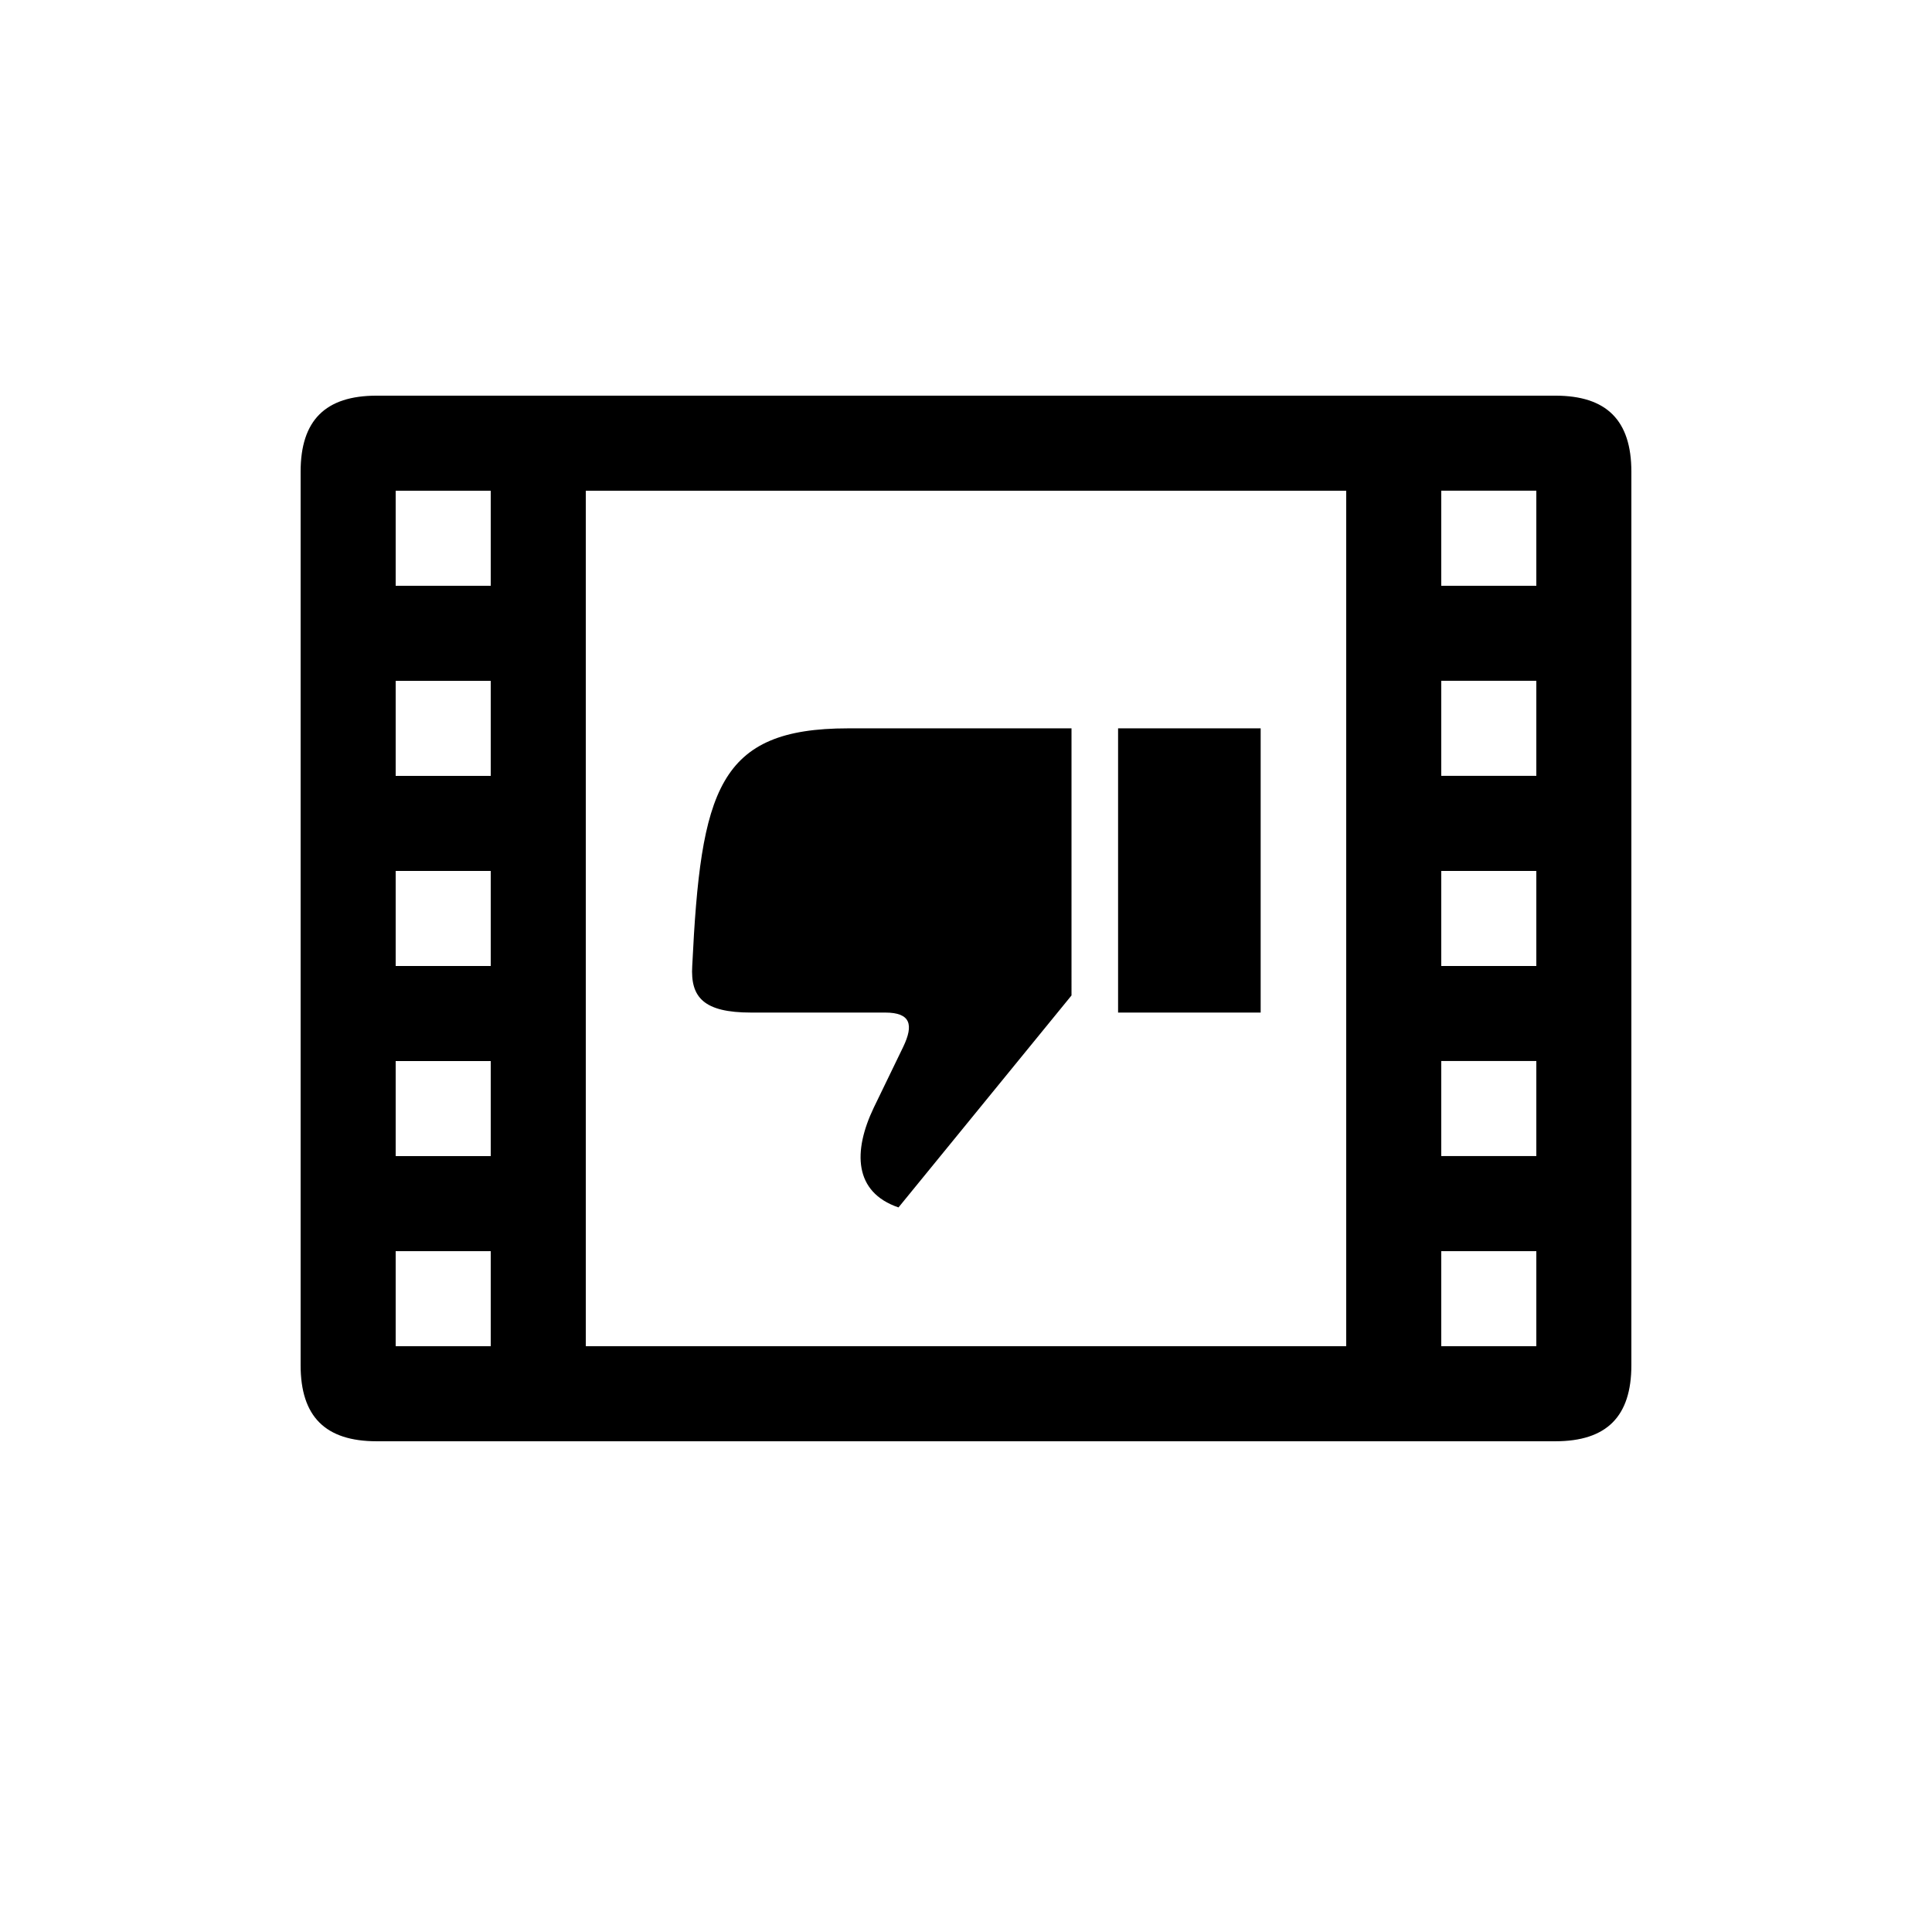
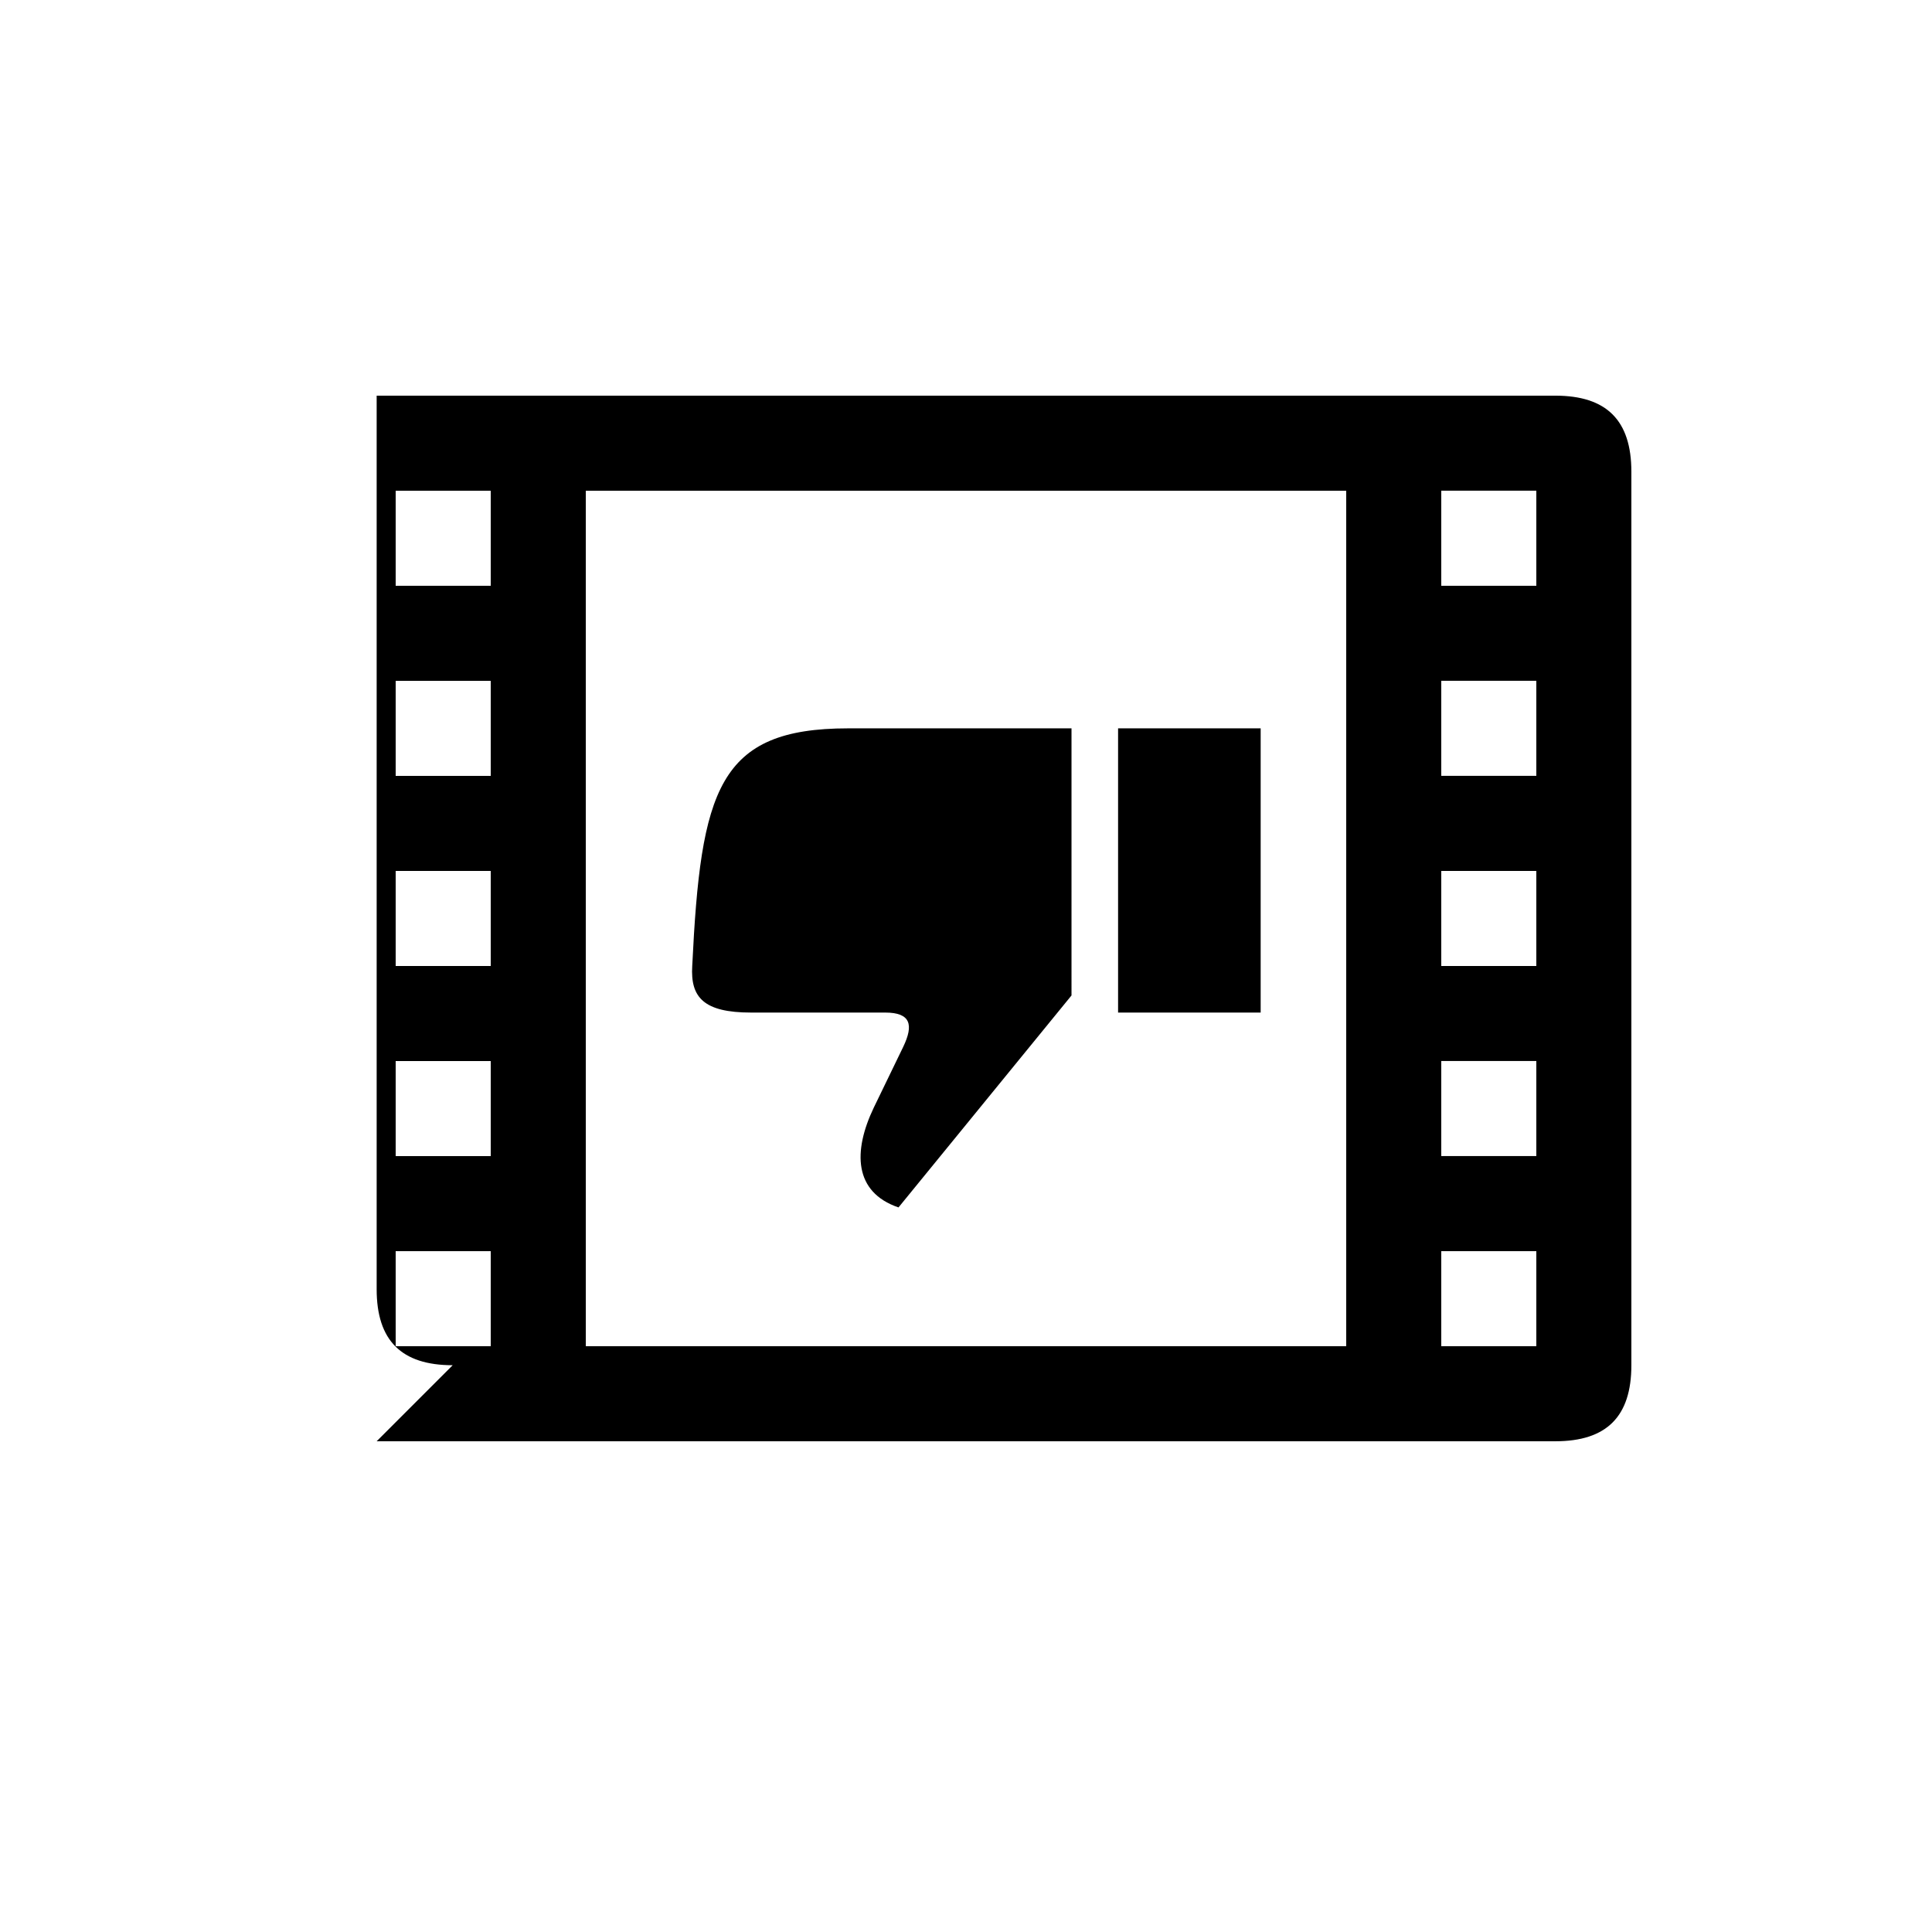
<svg xmlns="http://www.w3.org/2000/svg" fill="#000000" width="800px" height="800px" version="1.1" viewBox="144 144 512 512">
-   <path d="m427.96 337.02h-59.199c-34.512 0-39.047 16.375-41.312 62.977-0.504 8.312 3.023 12.344 15.617 12.344h35.52c6.801 0 7.559 3.273 4.785 9.07l-7.809 16.121c-5.543 11.586-5.289 22.418 6.551 26.449l45.848-56.176zm50.129 0h-37.785v75.32h37.785zm-234.27 188.93h312.36c13.602 0 20.152-6.551 20.152-20.152v-236.79c0-13.602-6.551-20.152-20.152-20.152h-312.36c-13.602 0-20.152 6.551-20.152 20.152v236.79c0 13.602 6.551 20.152 20.152 20.152zm5.039-25.188v-25.191h25.191v25.191zm0-50.383v-25.191h25.191v25.191zm0-50.379v-25.191h25.191v25.191zm0-50.383v-25.191h25.191v25.191zm0-50.379v-25.191h25.191v25.191zm50.383 201.52v-226.71h201.52v226.71zm226.71 0v-25.191h25.191v25.191zm0-50.383v-25.191h25.191v25.191zm0-50.379v-25.191h25.191v25.191zm0-50.383v-25.191h25.191v25.191zm0-50.379v-25.191h25.191v25.191z" />
+   <path d="m427.96 337.02h-59.199c-34.512 0-39.047 16.375-41.312 62.977-0.504 8.312 3.023 12.344 15.617 12.344h35.52c6.801 0 7.559 3.273 4.785 9.07l-7.809 16.121c-5.543 11.586-5.289 22.418 6.551 26.449l45.848-56.176zm50.129 0h-37.785v75.32h37.785zm-234.27 188.93h312.36c13.602 0 20.152-6.551 20.152-20.152v-236.79c0-13.602-6.551-20.152-20.152-20.152h-312.36v236.79c0 13.602 6.551 20.152 20.152 20.152zm5.039-25.188v-25.191h25.191v25.191zm0-50.383v-25.191h25.191v25.191zm0-50.379v-25.191h25.191v25.191zm0-50.383v-25.191h25.191v25.191zm0-50.379v-25.191h25.191v25.191zm50.383 201.52v-226.71h201.52v226.71zm226.71 0v-25.191h25.191v25.191zm0-50.383v-25.191h25.191v25.191zm0-50.379v-25.191h25.191v25.191zm0-50.383v-25.191h25.191v25.191zm0-50.379v-25.191h25.191v25.191z" />
</svg>